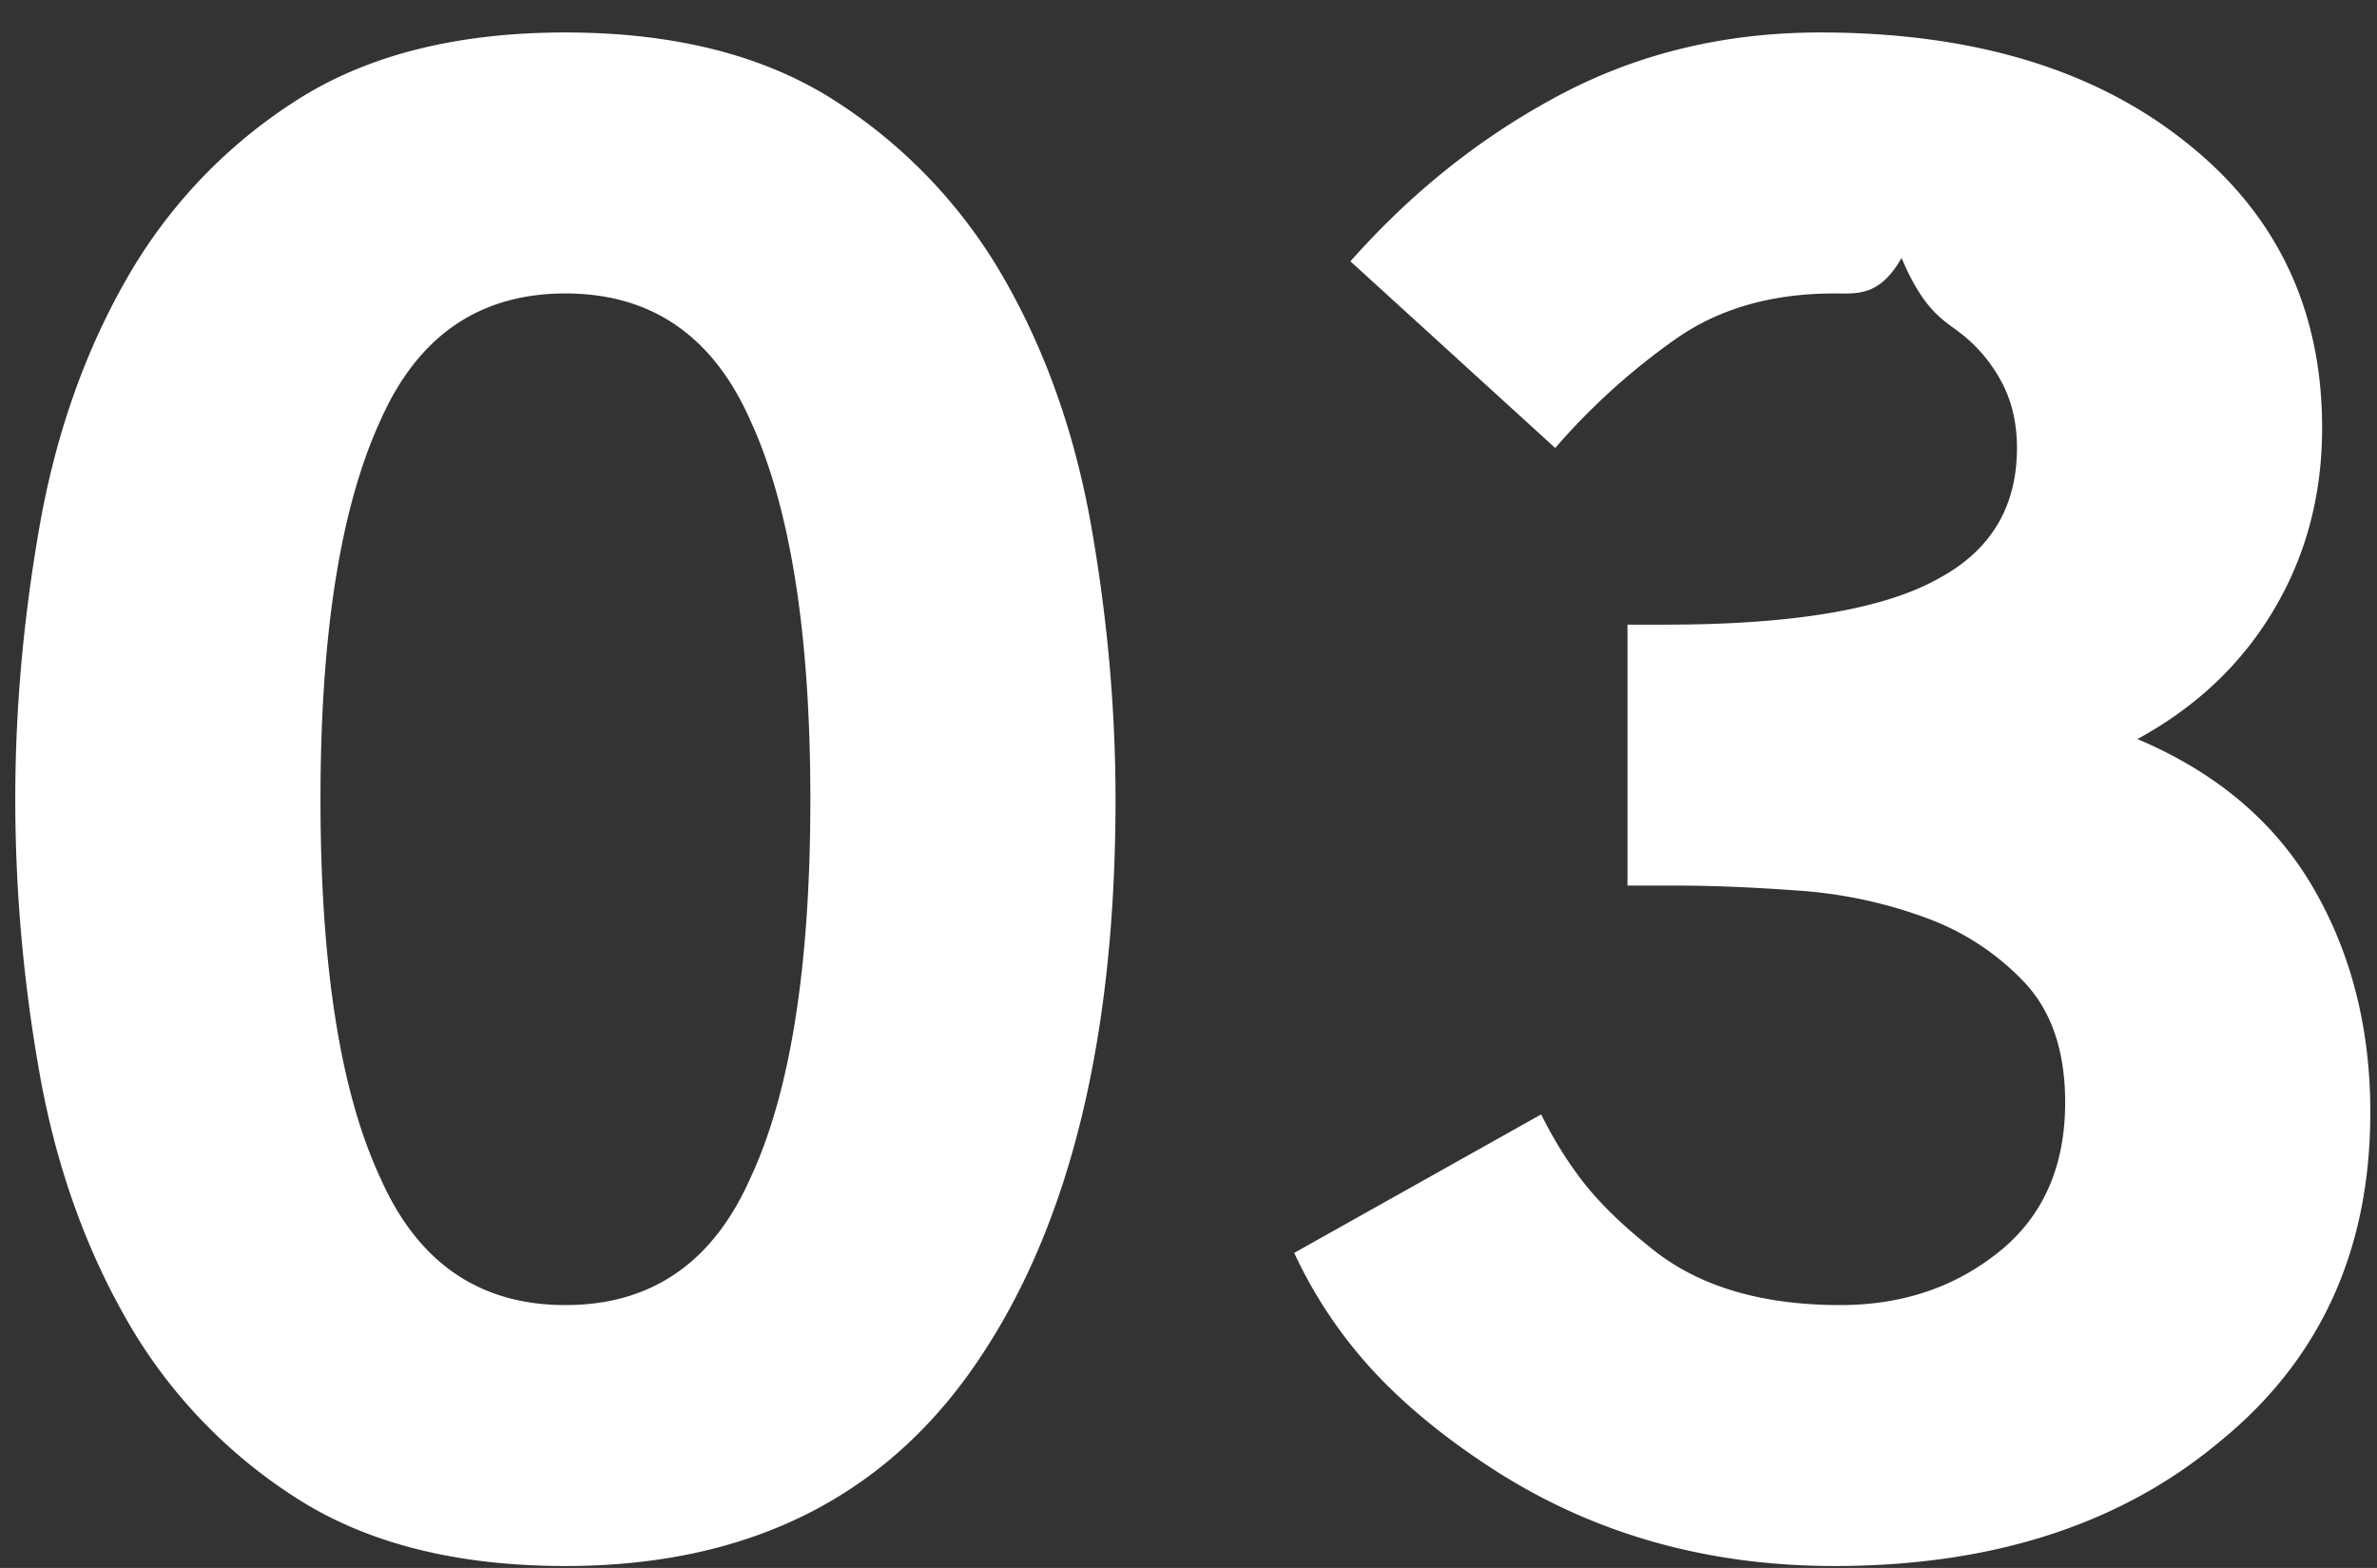
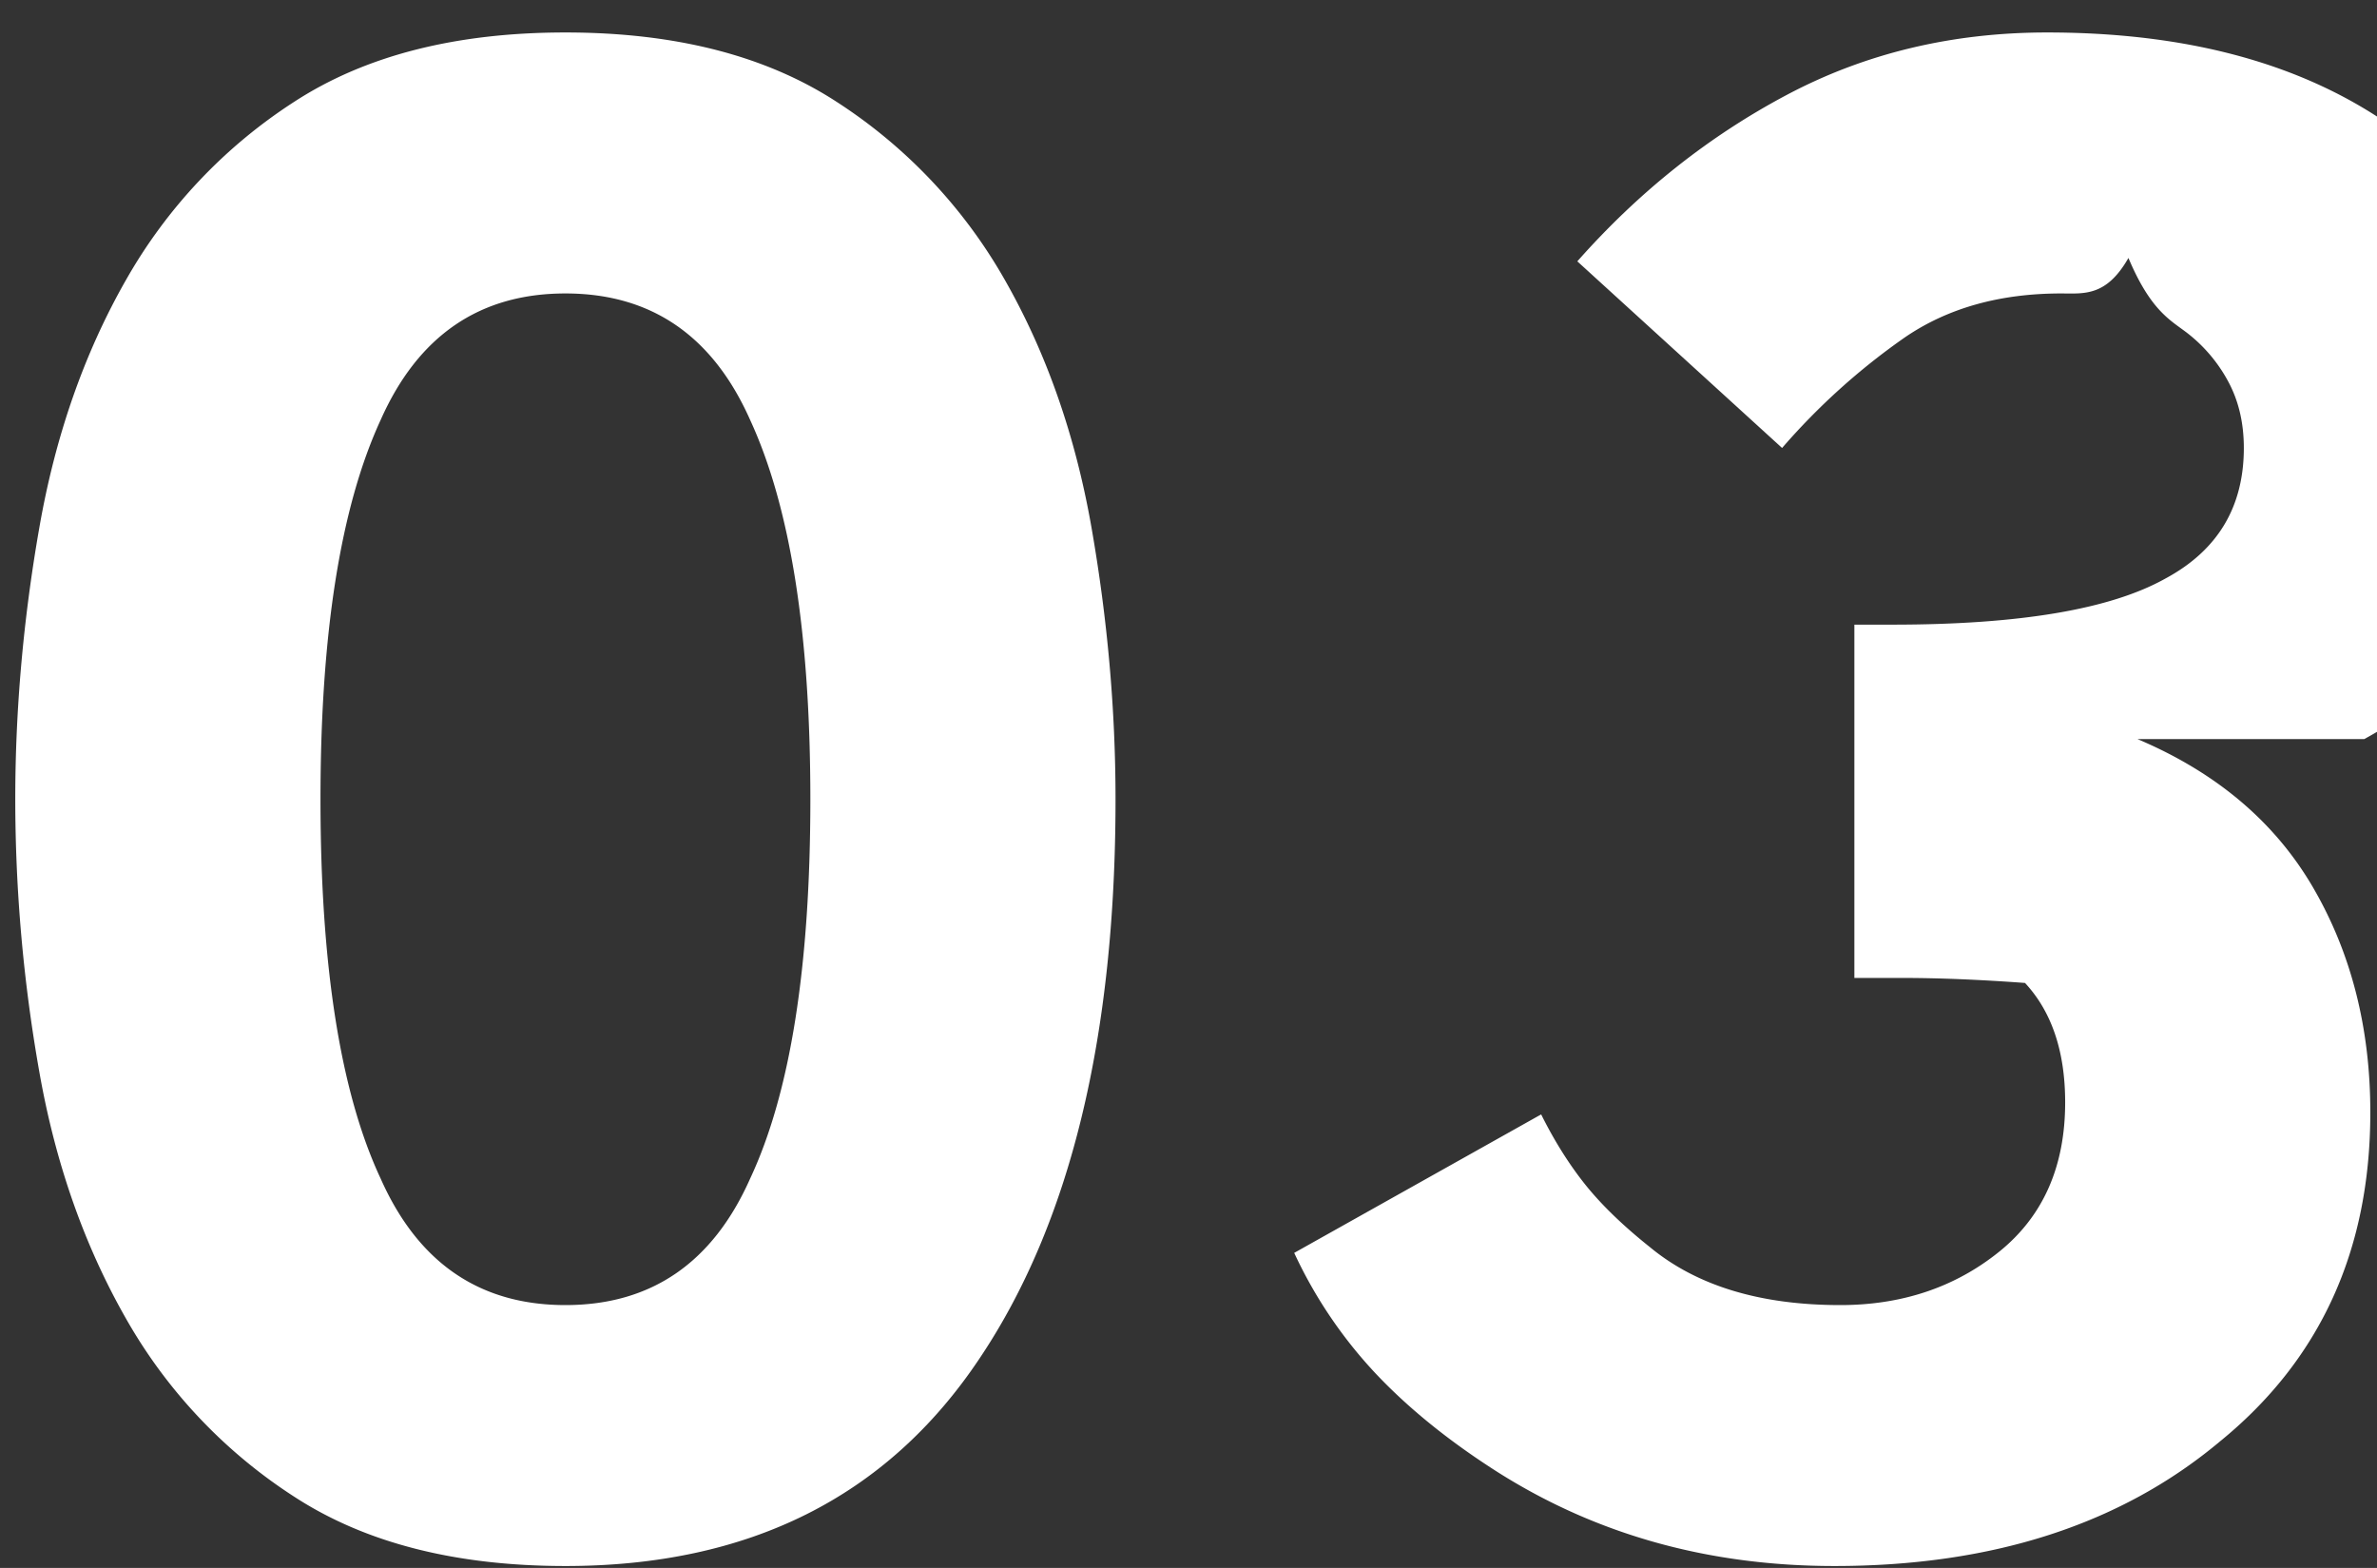
<svg xmlns="http://www.w3.org/2000/svg" width="47" height="31">
  <rect width="100%" height="100%" fill="#333333" stroke="none" />
-   <path fill-rule="evenodd" fill="#FFF" d="M42.263 14.612c1.562.661 2.72 1.641 3.474 2.937.754 1.296 1.131 2.778 1.131 4.444 0 2.726-.992 4.895-2.977 6.509-1.959 1.64-4.5 2.46-7.622 2.46-2.488 0-4.711-.622-6.669-1.865-.953-.608-1.754-1.256-2.402-1.944a9.055 9.055 0 01-1.608-2.382l4.883-2.738c.264.53.556.992.873 1.389.318.397.741.807 1.271 1.23.926.768 2.183 1.151 3.771 1.151 1.217 0 2.263-.35 3.136-1.051.873-.701 1.31-1.687 1.31-2.957 0-1.005-.265-1.792-.794-2.361a5.051 5.051 0 00-1.965-1.29 9.086 9.086 0 00-2.521-.536c-.9-.066-1.707-.099-2.421-.099h-.953V12.35h.754c2.514 0 4.314-.304 5.399-.913 1.032-.556 1.548-1.415 1.548-2.58 0-.502-.106-.945-.317-1.329a3.015 3.015 0 00-.814-.953c-.331-.251-.715-.442-1.151-1.475-.437.768-.88.702-1.33.702-1.218 0-2.25.291-3.097.873a13.166 13.166 0 00-2.421 2.182l-4.049-3.69c1.217-1.376 2.6-2.474 4.148-3.294 1.548-.82 3.262-1.231 5.141-1.231 2.964 0 5.346.702 7.146 2.104 1.852 1.428 2.778 3.333 2.778 5.714 0 1.324-.317 2.521-.952 3.592-.635 1.072-1.535 1.925-2.7 2.56zM11.18 30.962c-2.171 0-3.957-.456-5.36-1.369a10.138 10.138 0 01-3.334-3.532c-.821-1.442-1.39-3.062-1.707-4.861a30.952 30.952 0 01-.477-5.398c0-1.772.159-3.565.477-5.377.317-1.812.886-3.439 1.707-4.881A10.141 10.141 0 015.82 2.011C7.223 1.099 9.009.642 11.18.642c2.169 0 3.956.457 5.359 1.369a10.162 10.162 0 013.335 3.533c.82 1.442 1.389 3.069 1.707 4.881.317 1.812.476 3.605.476 5.377 0 4.71-.9 8.401-2.7 11.073-1.826 2.725-4.552 4.087-8.177 4.087zm3.652-22.66c-.741-1.667-1.959-2.5-3.652-2.5-1.694 0-2.912.833-3.653 2.5-.793 1.72-1.19 4.22-1.19 7.5 0 3.308.397 5.808 1.19 7.501.741 1.667 1.959 2.5 3.653 2.5 1.693 0 2.911-.833 3.652-2.5.794-1.693 1.191-4.193 1.191-7.501 0-3.28-.397-5.78-1.191-7.5z" />
+   <path fill-rule="evenodd" fill="#FFF" d="M42.263 14.612c1.562.661 2.72 1.641 3.474 2.937.754 1.296 1.131 2.778 1.131 4.444 0 2.726-.992 4.895-2.977 6.509-1.959 1.64-4.5 2.46-7.622 2.46-2.488 0-4.711-.622-6.669-1.865-.953-.608-1.754-1.256-2.402-1.944a9.055 9.055 0 01-1.608-2.382l4.883-2.738c.264.53.556.992.873 1.389.318.397.741.807 1.271 1.23.926.768 2.183 1.151 3.771 1.151 1.217 0 2.263-.35 3.136-1.051.873-.701 1.31-1.687 1.31-2.957 0-1.005-.265-1.792-.794-2.361c-.9-.066-1.707-.099-2.421-.099h-.953V12.35h.754c2.514 0 4.314-.304 5.399-.913 1.032-.556 1.548-1.415 1.548-2.58 0-.502-.106-.945-.317-1.329a3.015 3.015 0 00-.814-.953c-.331-.251-.715-.442-1.151-1.475-.437.768-.88.702-1.33.702-1.218 0-2.25.291-3.097.873a13.166 13.166 0 00-2.421 2.182l-4.049-3.69c1.217-1.376 2.6-2.474 4.148-3.294 1.548-.82 3.262-1.231 5.141-1.231 2.964 0 5.346.702 7.146 2.104 1.852 1.428 2.778 3.333 2.778 5.714 0 1.324-.317 2.521-.952 3.592-.635 1.072-1.535 1.925-2.7 2.56zM11.18 30.962c-2.171 0-3.957-.456-5.36-1.369a10.138 10.138 0 01-3.334-3.532c-.821-1.442-1.39-3.062-1.707-4.861a30.952 30.952 0 01-.477-5.398c0-1.772.159-3.565.477-5.377.317-1.812.886-3.439 1.707-4.881A10.141 10.141 0 015.82 2.011C7.223 1.099 9.009.642 11.18.642c2.169 0 3.956.457 5.359 1.369a10.162 10.162 0 013.335 3.533c.82 1.442 1.389 3.069 1.707 4.881.317 1.812.476 3.605.476 5.377 0 4.71-.9 8.401-2.7 11.073-1.826 2.725-4.552 4.087-8.177 4.087zm3.652-22.66c-.741-1.667-1.959-2.5-3.652-2.5-1.694 0-2.912.833-3.653 2.5-.793 1.72-1.19 4.22-1.19 7.5 0 3.308.397 5.808 1.19 7.501.741 1.667 1.959 2.5 3.653 2.5 1.693 0 2.911-.833 3.652-2.5.794-1.693 1.191-4.193 1.191-7.501 0-3.28-.397-5.78-1.191-7.5z" />
</svg>